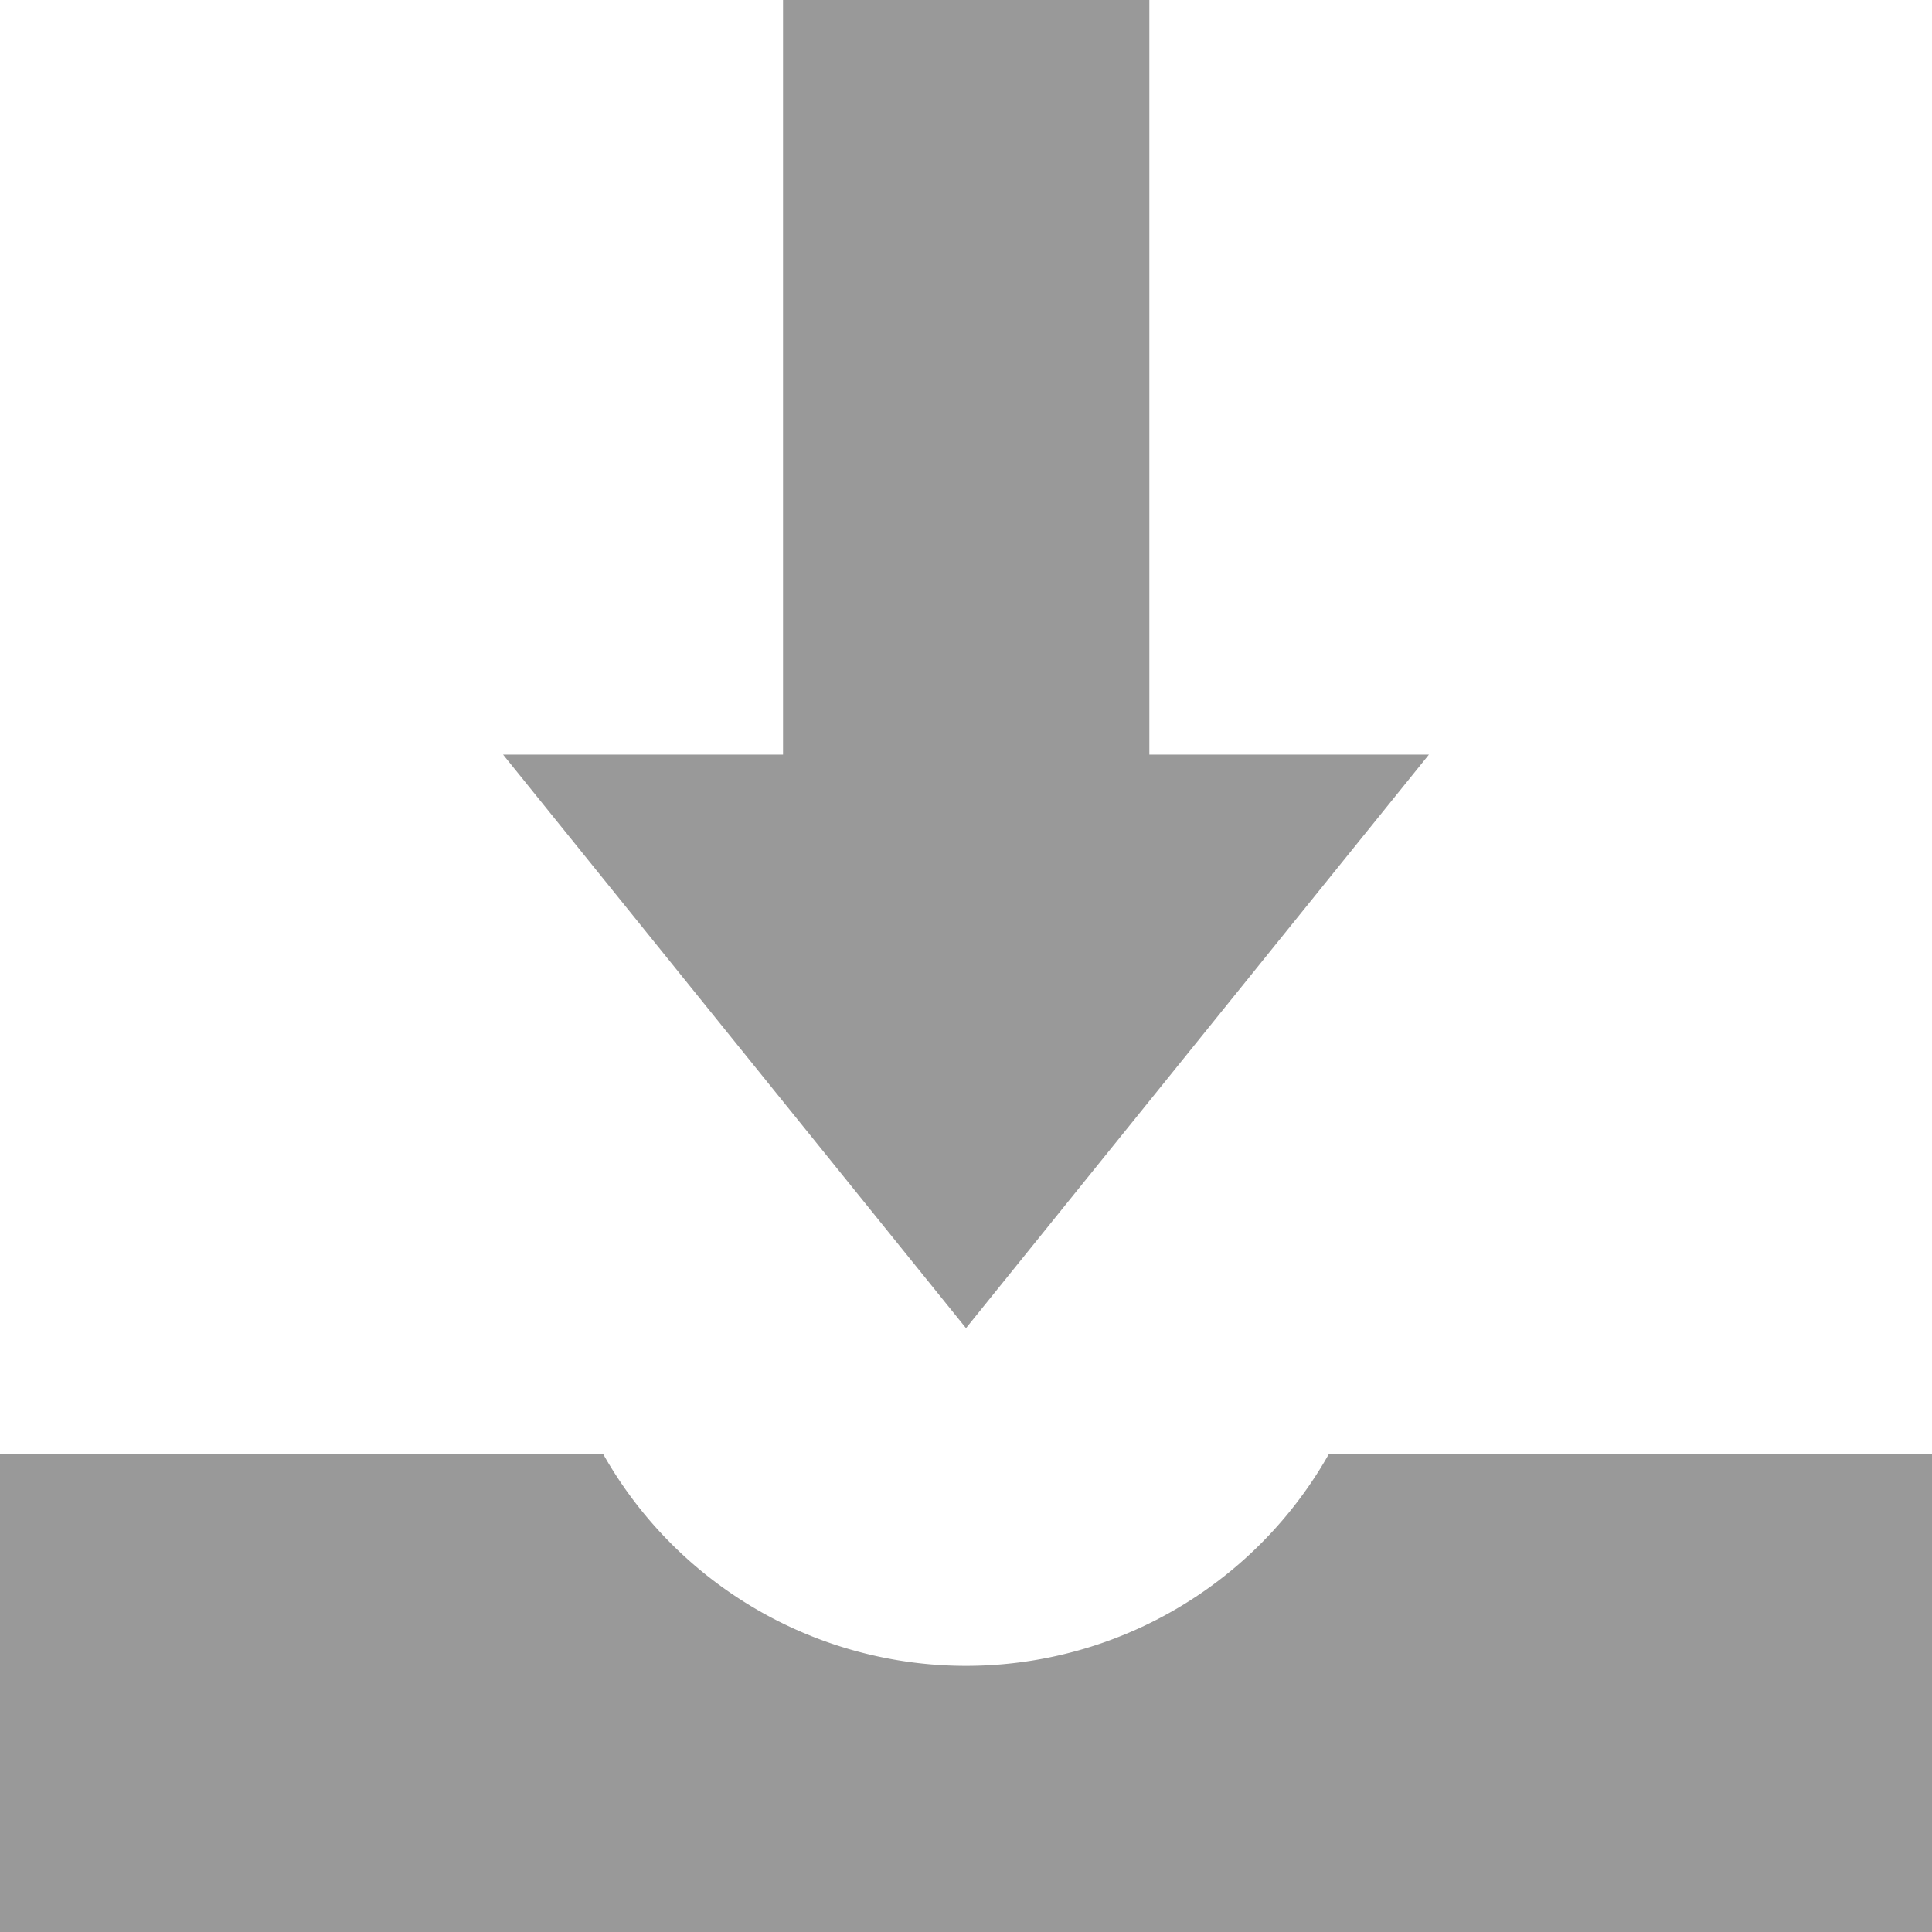
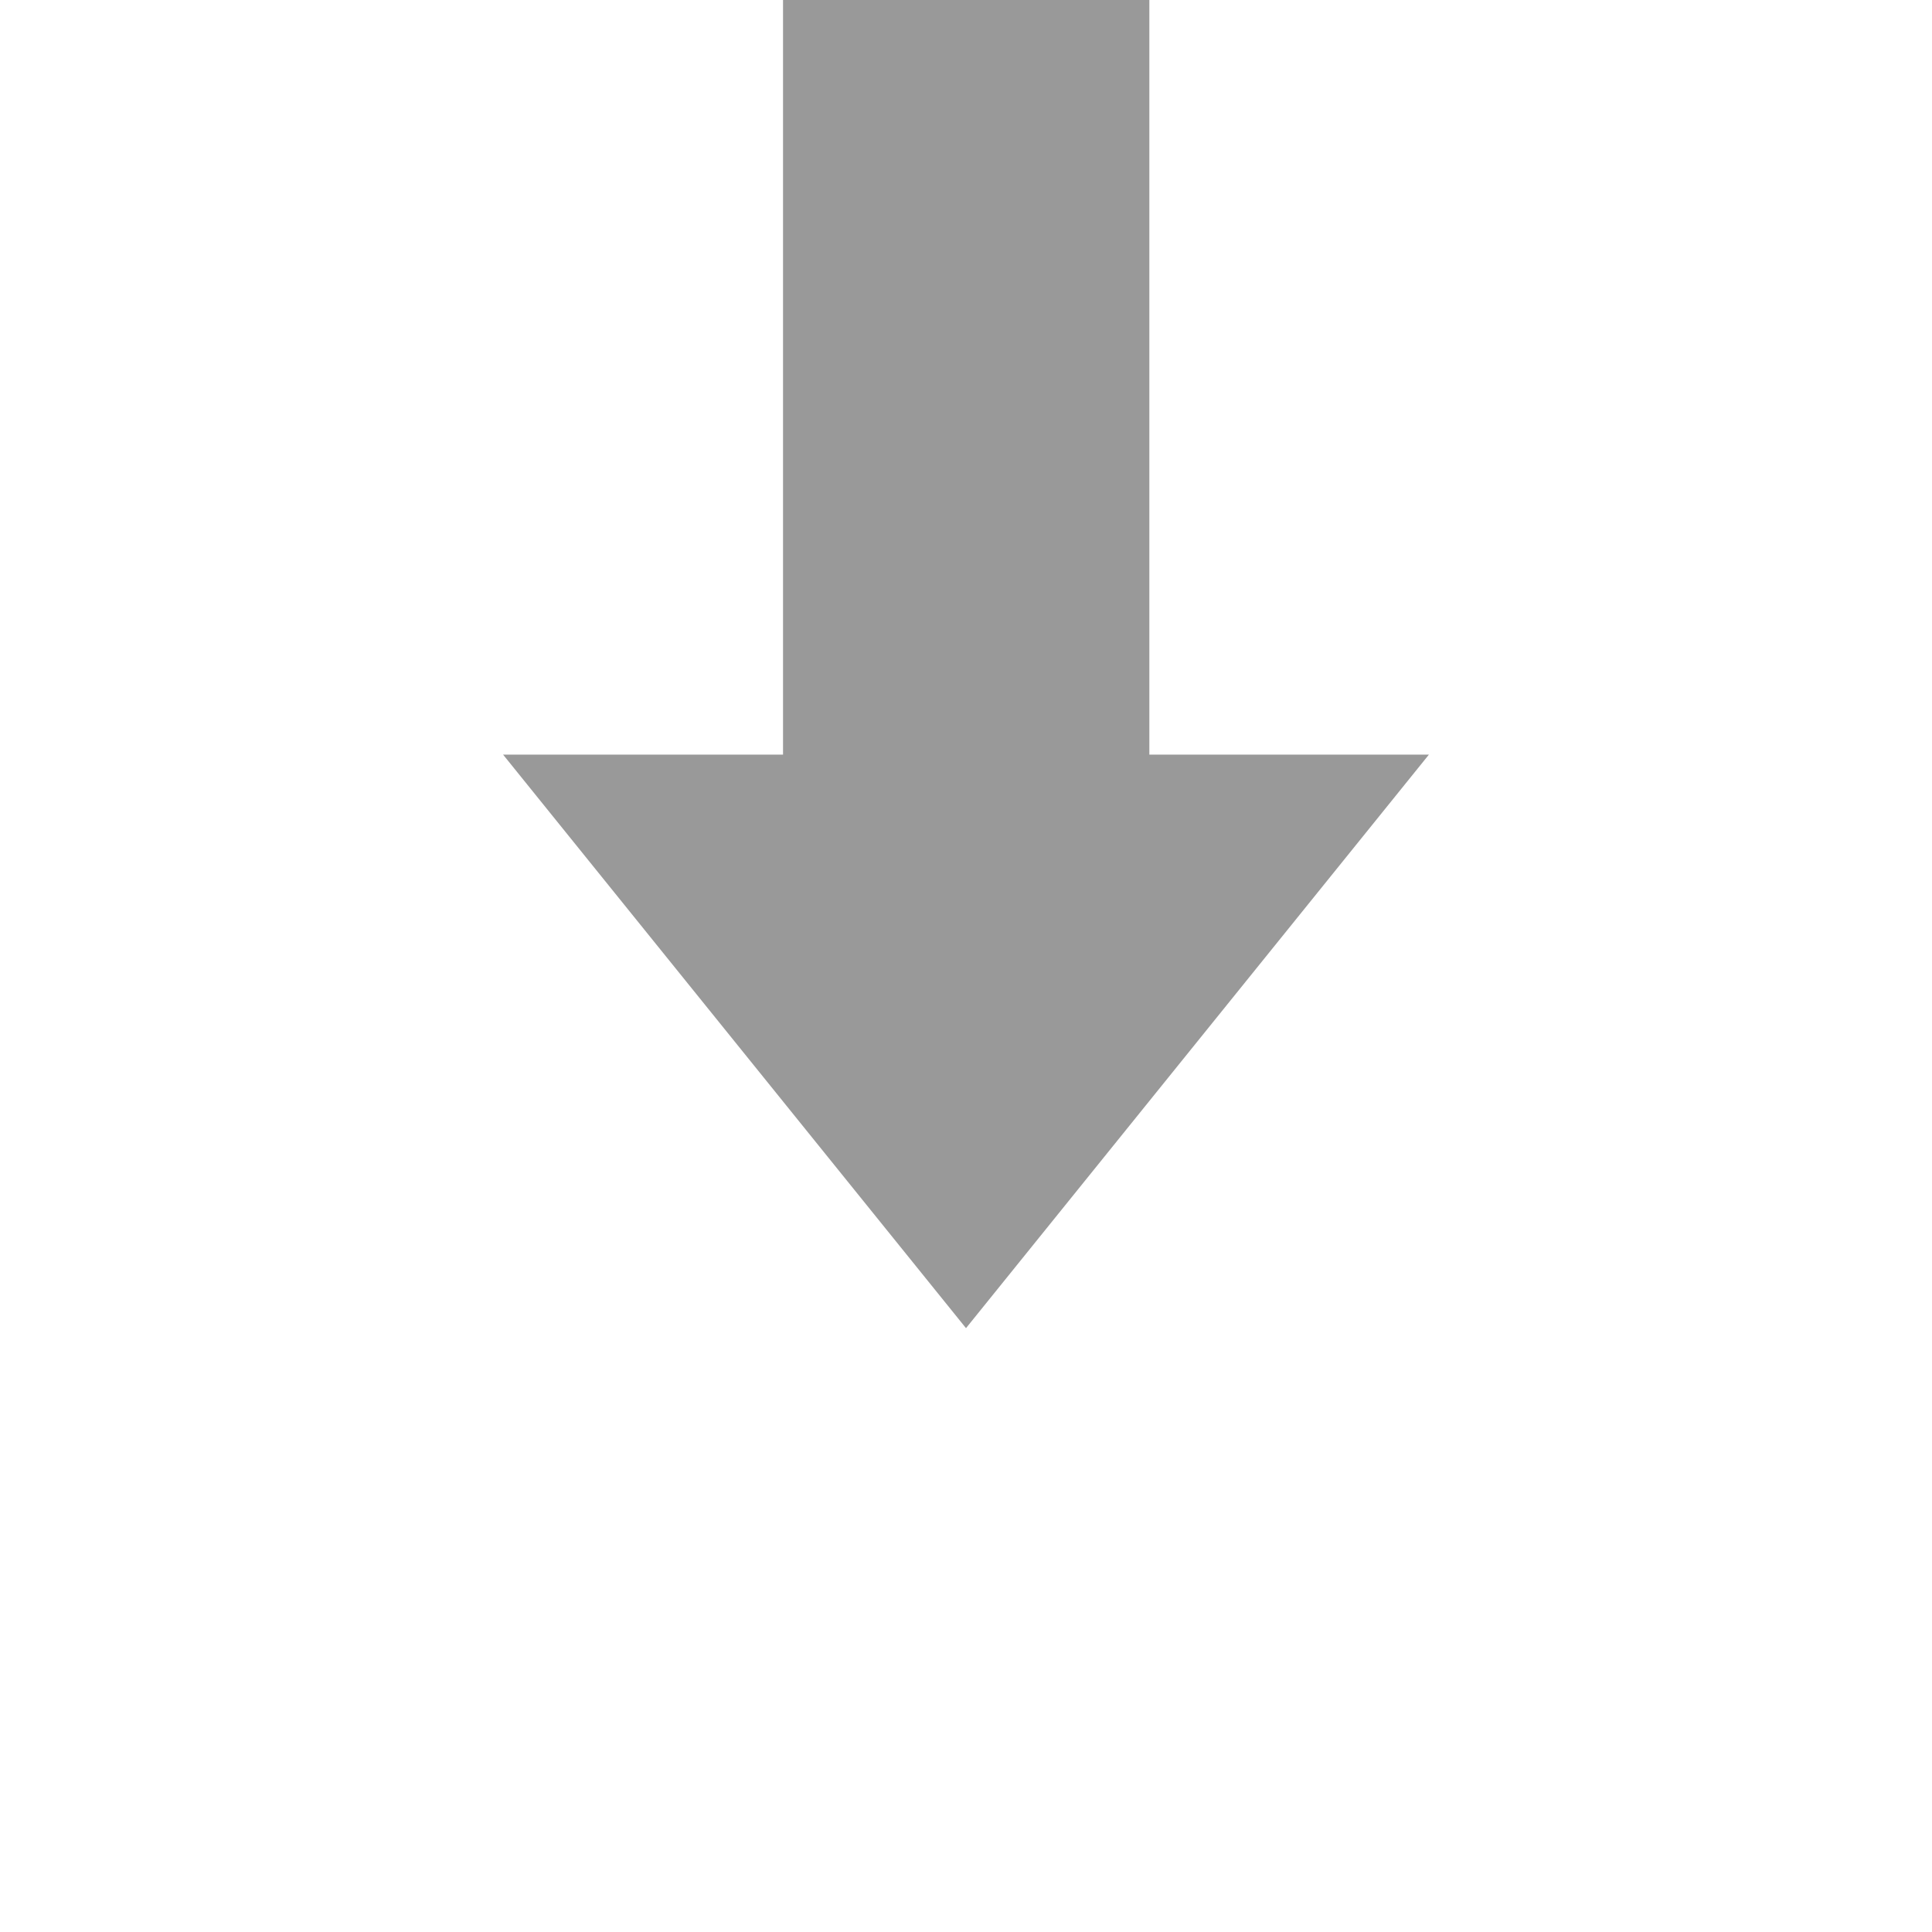
<svg xmlns="http://www.w3.org/2000/svg" viewBox="0 0 51 51">
  <defs>
    <style>.cls-1{fill:#999}</style>
  </defs>
  <g id="レイヤー_2" data-name="レイヤー 2">
    <g id="contents">
-       <path class="cls-1" d="M35.08 38.38a11 11 0 01-19.16 0H0V51h51V38.38z" />
      <polygon class="cls-1" points="37.72 19.92 30.34 19.92 30.34 0 20.67 0 20.67 19.92 13.28 19.92 25.5 35.06 37.72 19.92" />
    </g>
  </g>
</svg>